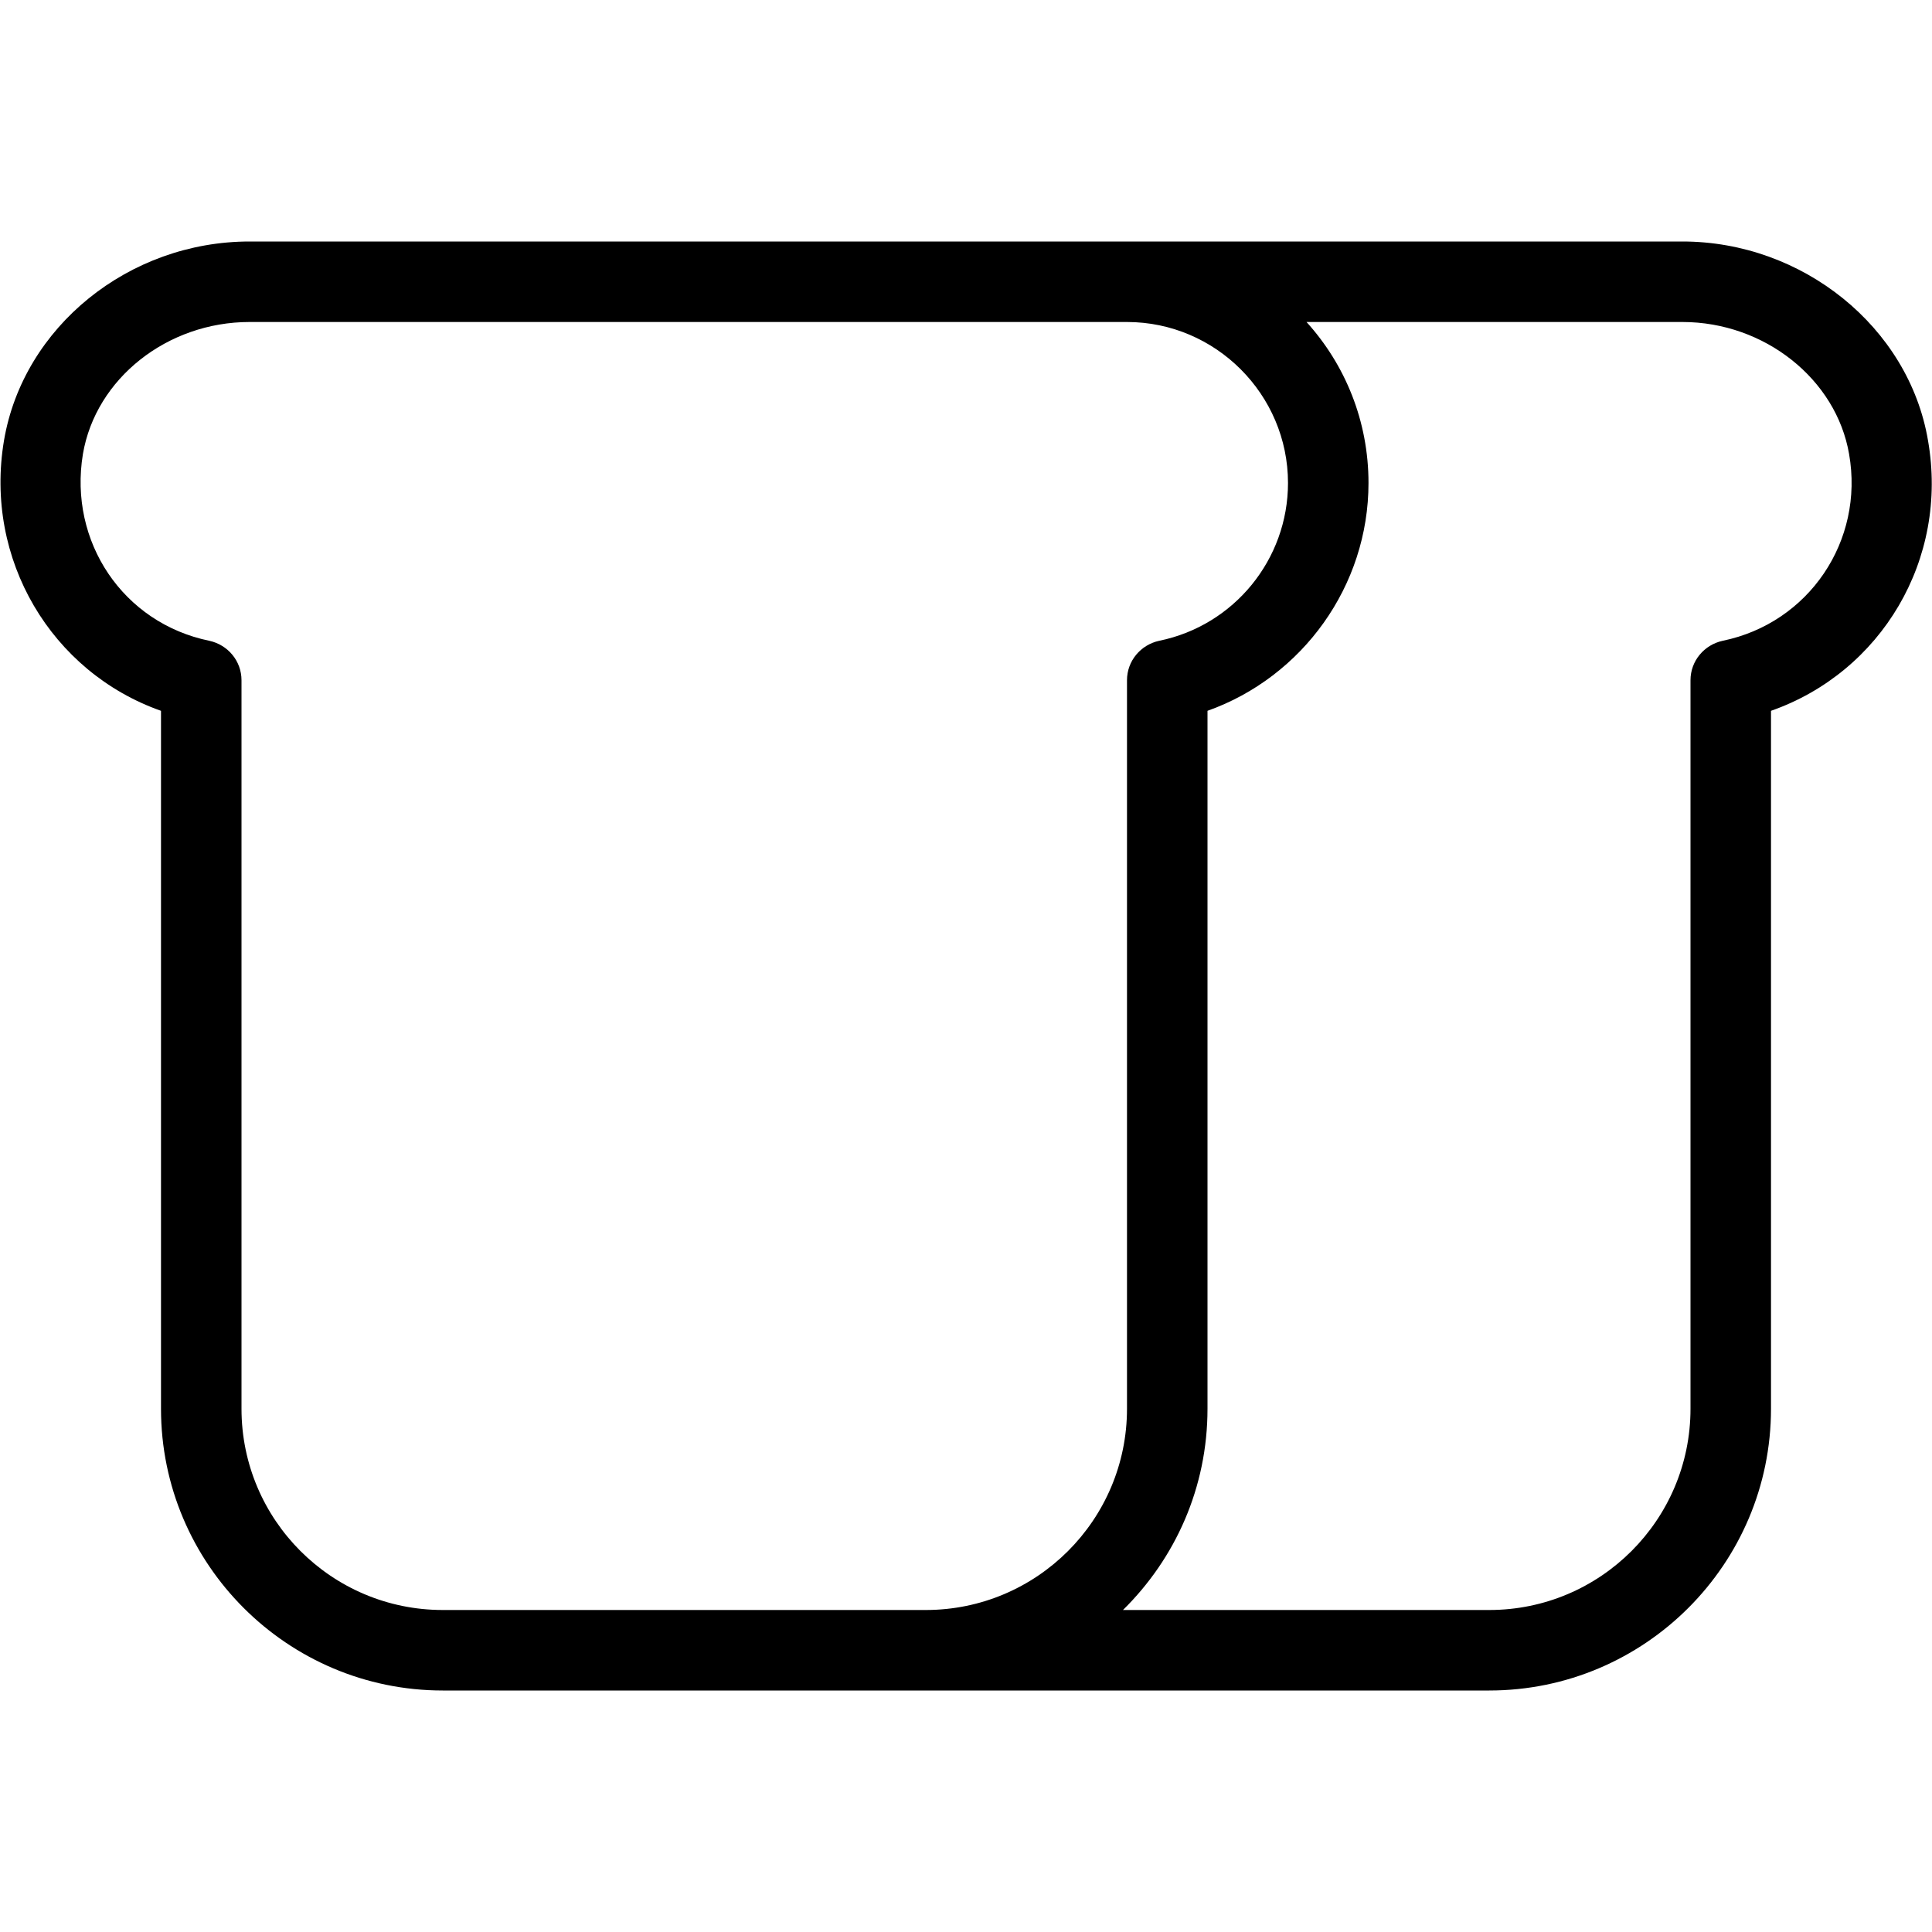
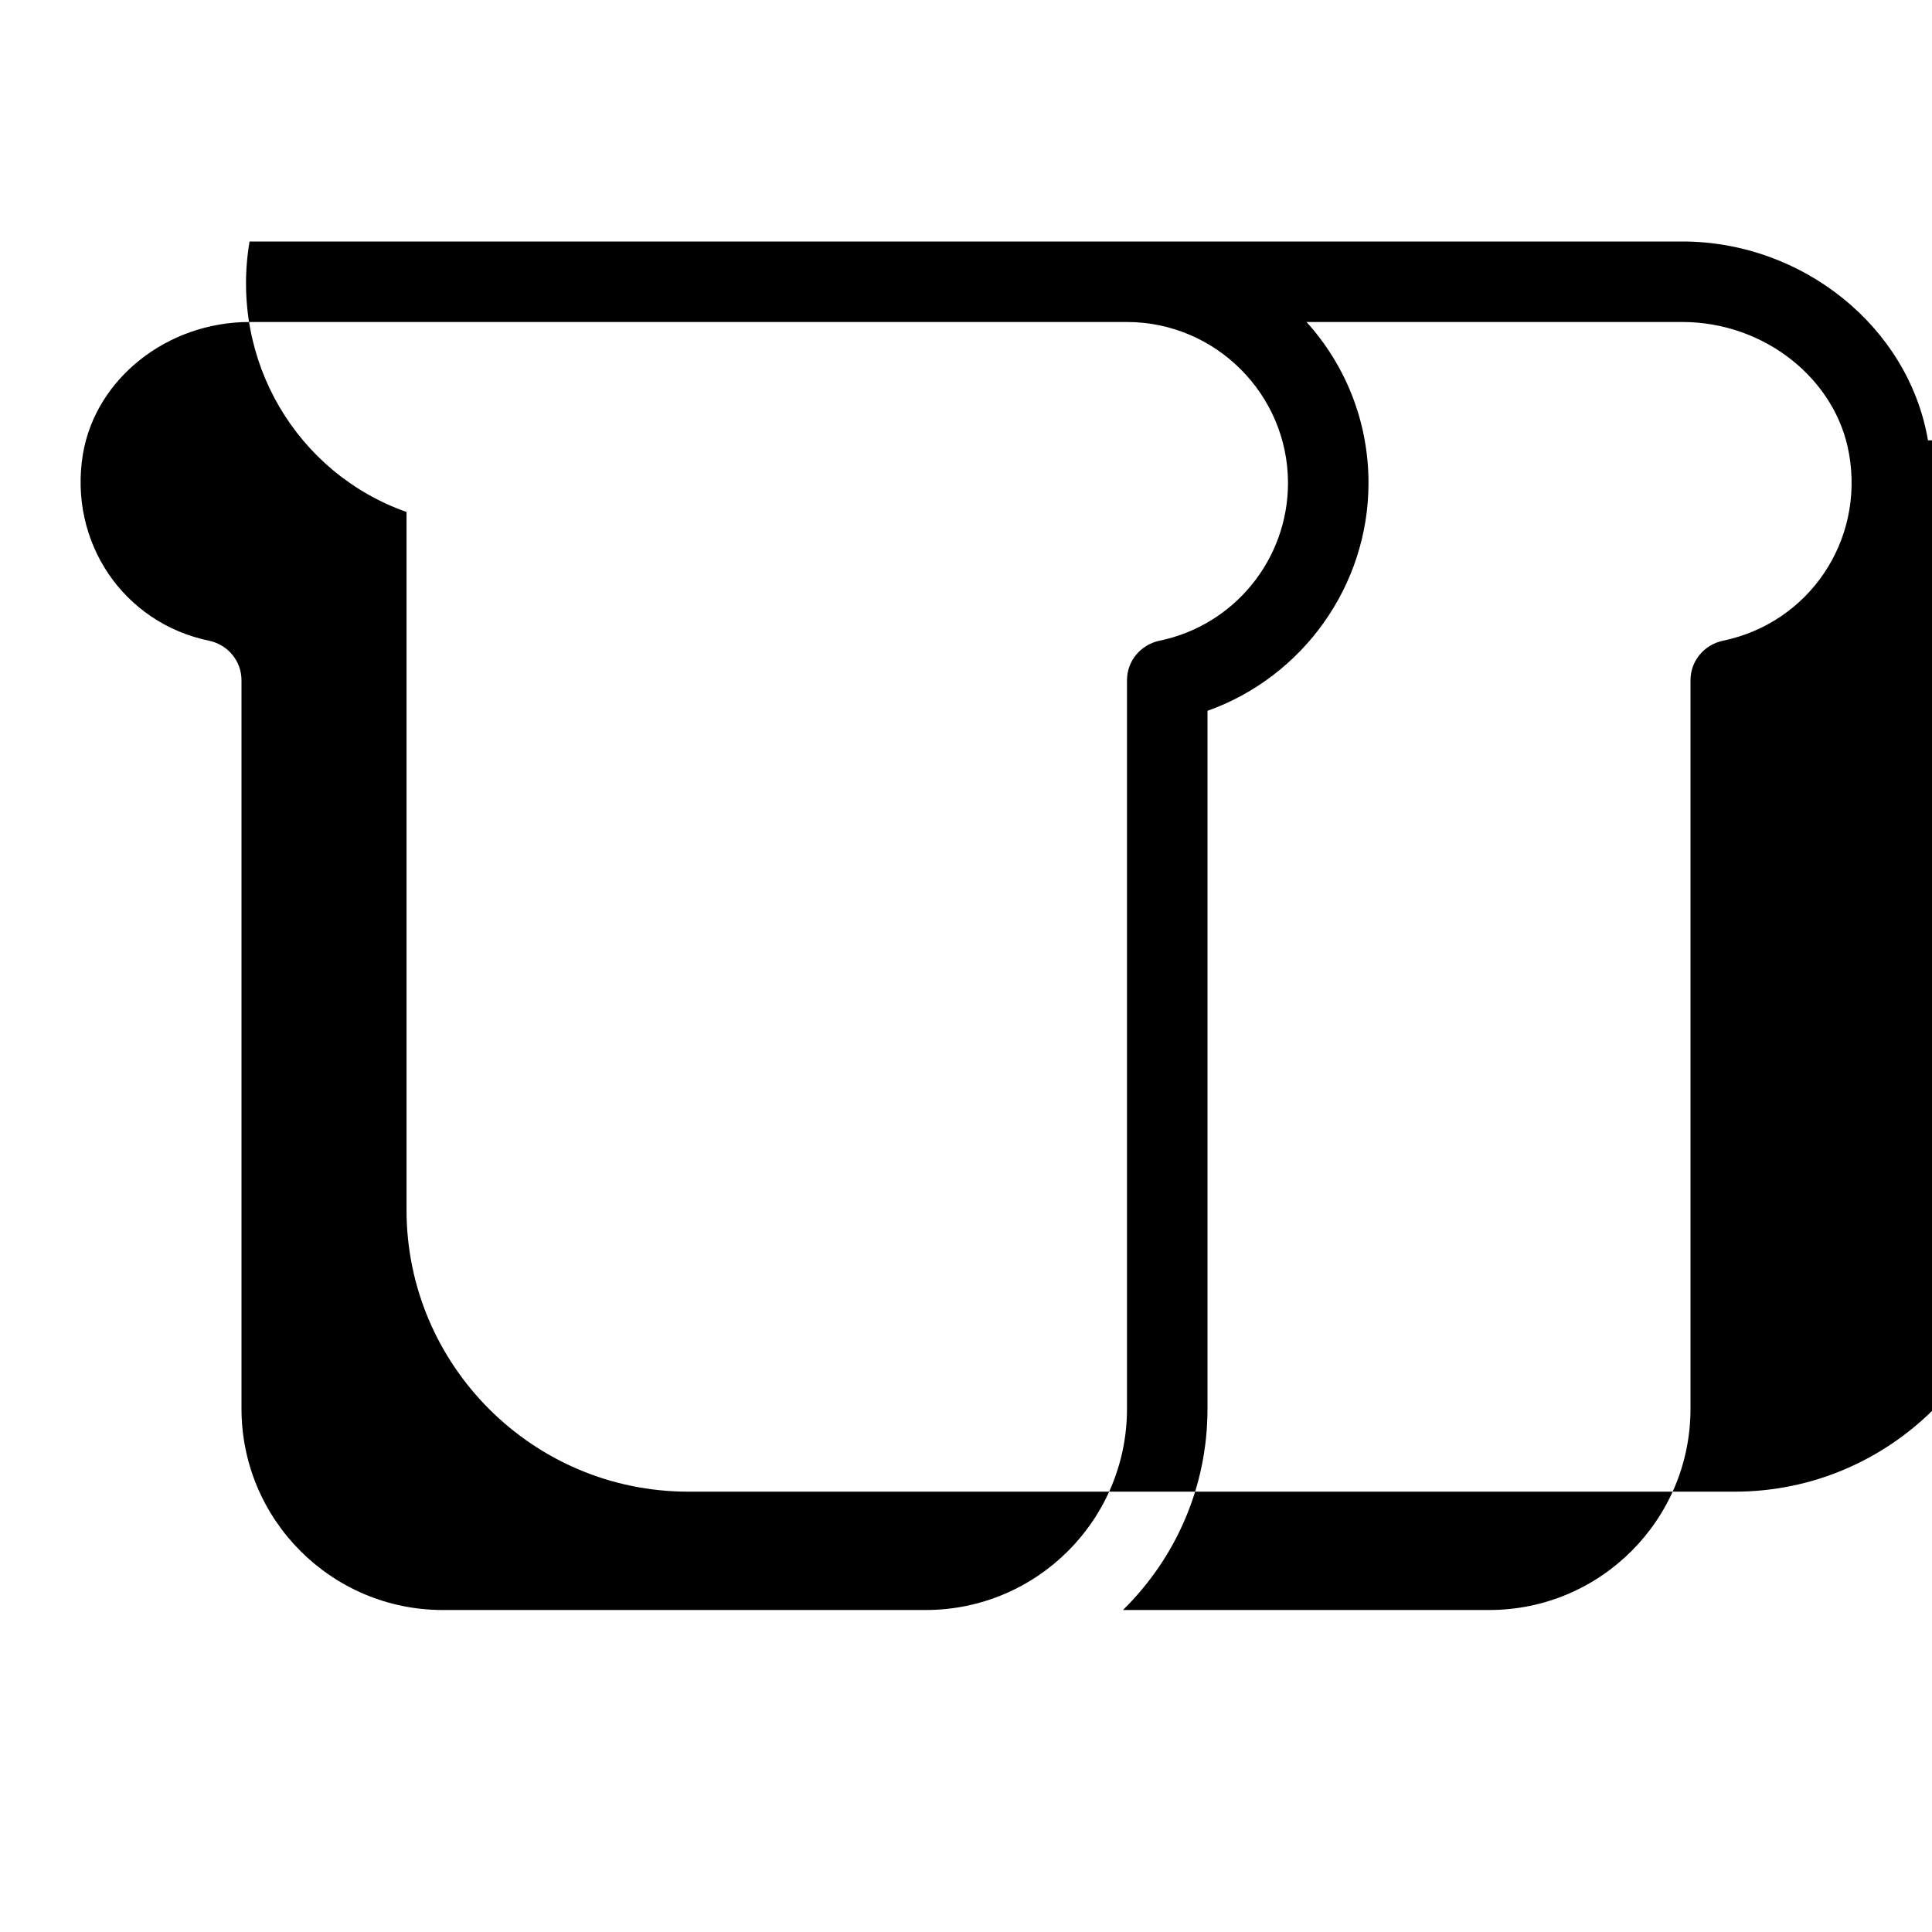
<svg xmlns="http://www.w3.org/2000/svg" id="Layer_1" data-name="Layer 1" viewBox="0 0 24 24" width="512" height="512">
-   <path d="M23.95,5.47c-.24-1.41-1.56-2.47-3.05-2.47H3.1C1.6,3,.29,4.06,.05,5.47c-.25,1.48,.59,2.88,1.95,3.36v8.67c0,1.93,1.57,3.5,3.5,3.5h13c1.93,0,3.5-1.57,3.5-3.5V8.83c1.37-.48,2.21-1.88,1.95-3.36ZM3,17.5V8.45c0-.24-.17-.44-.4-.49-1.07-.22-1.75-1.23-1.57-2.32,.16-.94,1.05-1.64,2.07-1.64H14c1.1,0,2,.9,2,2,0,.95-.67,1.77-1.6,1.96-.23,.05-.4,.25-.4,.49v9.05c0,1.38-1.12,2.5-2.5,2.5H5.5c-1.38,0-2.5-1.12-2.5-2.5ZM21.4,7.96c-.23,.05-.4,.25-.4,.49v9.05c0,1.38-1.12,2.5-2.5,2.5h-4.55c.65-.64,1.05-1.52,1.05-2.5V8.83c1.18-.42,2-1.55,2-2.83,0-.77-.29-1.47-.77-2h4.67c1.02,0,1.91,.71,2.07,1.64,.19,1.08-.5,2.1-1.57,2.32Z" />
+   <path d="M23.95,5.47c-.24-1.41-1.56-2.47-3.05-2.47H3.1c-.25,1.48,.59,2.88,1.95,3.36v8.67c0,1.93,1.57,3.5,3.5,3.5h13c1.93,0,3.5-1.57,3.5-3.5V8.83c1.37-.48,2.21-1.88,1.95-3.36ZM3,17.5V8.45c0-.24-.17-.44-.4-.49-1.07-.22-1.75-1.23-1.57-2.32,.16-.94,1.05-1.64,2.07-1.64H14c1.1,0,2,.9,2,2,0,.95-.67,1.77-1.6,1.96-.23,.05-.4,.25-.4,.49v9.05c0,1.38-1.12,2.5-2.5,2.5H5.5c-1.38,0-2.5-1.12-2.5-2.5ZM21.4,7.96c-.23,.05-.4,.25-.4,.49v9.05c0,1.38-1.12,2.5-2.5,2.5h-4.55c.65-.64,1.05-1.52,1.05-2.5V8.83c1.18-.42,2-1.55,2-2.83,0-.77-.29-1.47-.77-2h4.67c1.02,0,1.91,.71,2.07,1.64,.19,1.08-.5,2.1-1.57,2.32Z" />
</svg>